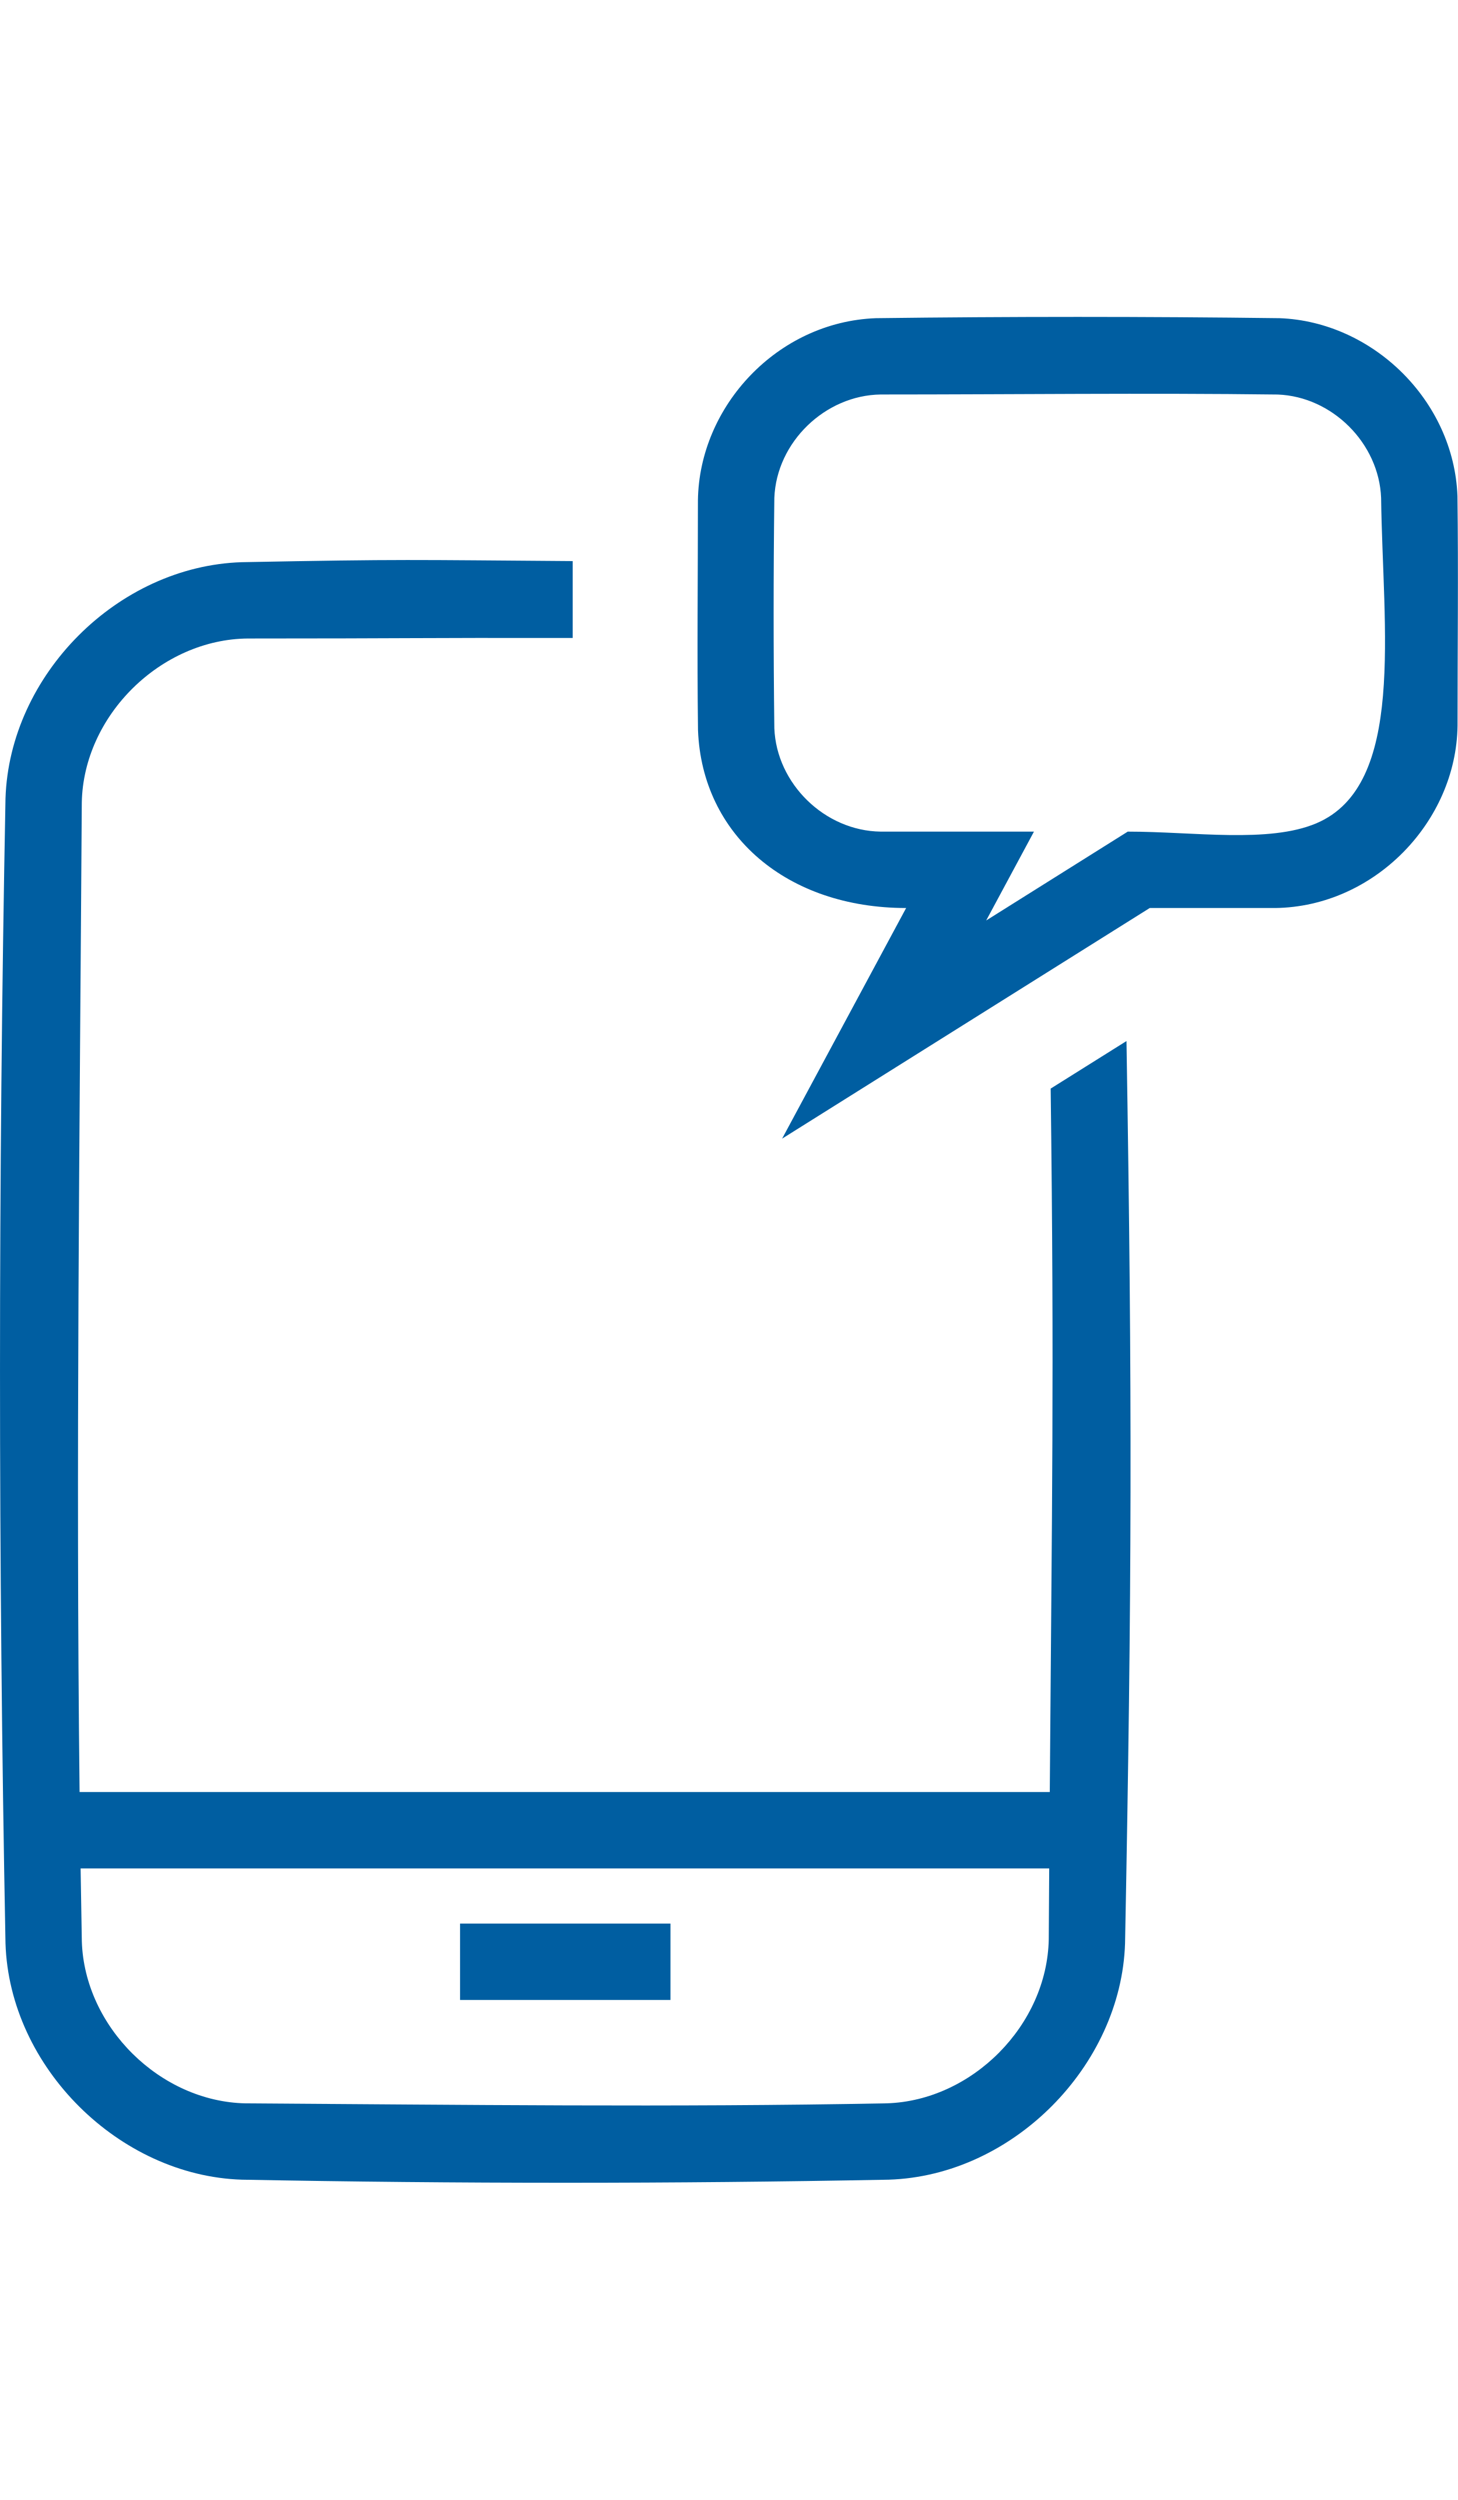
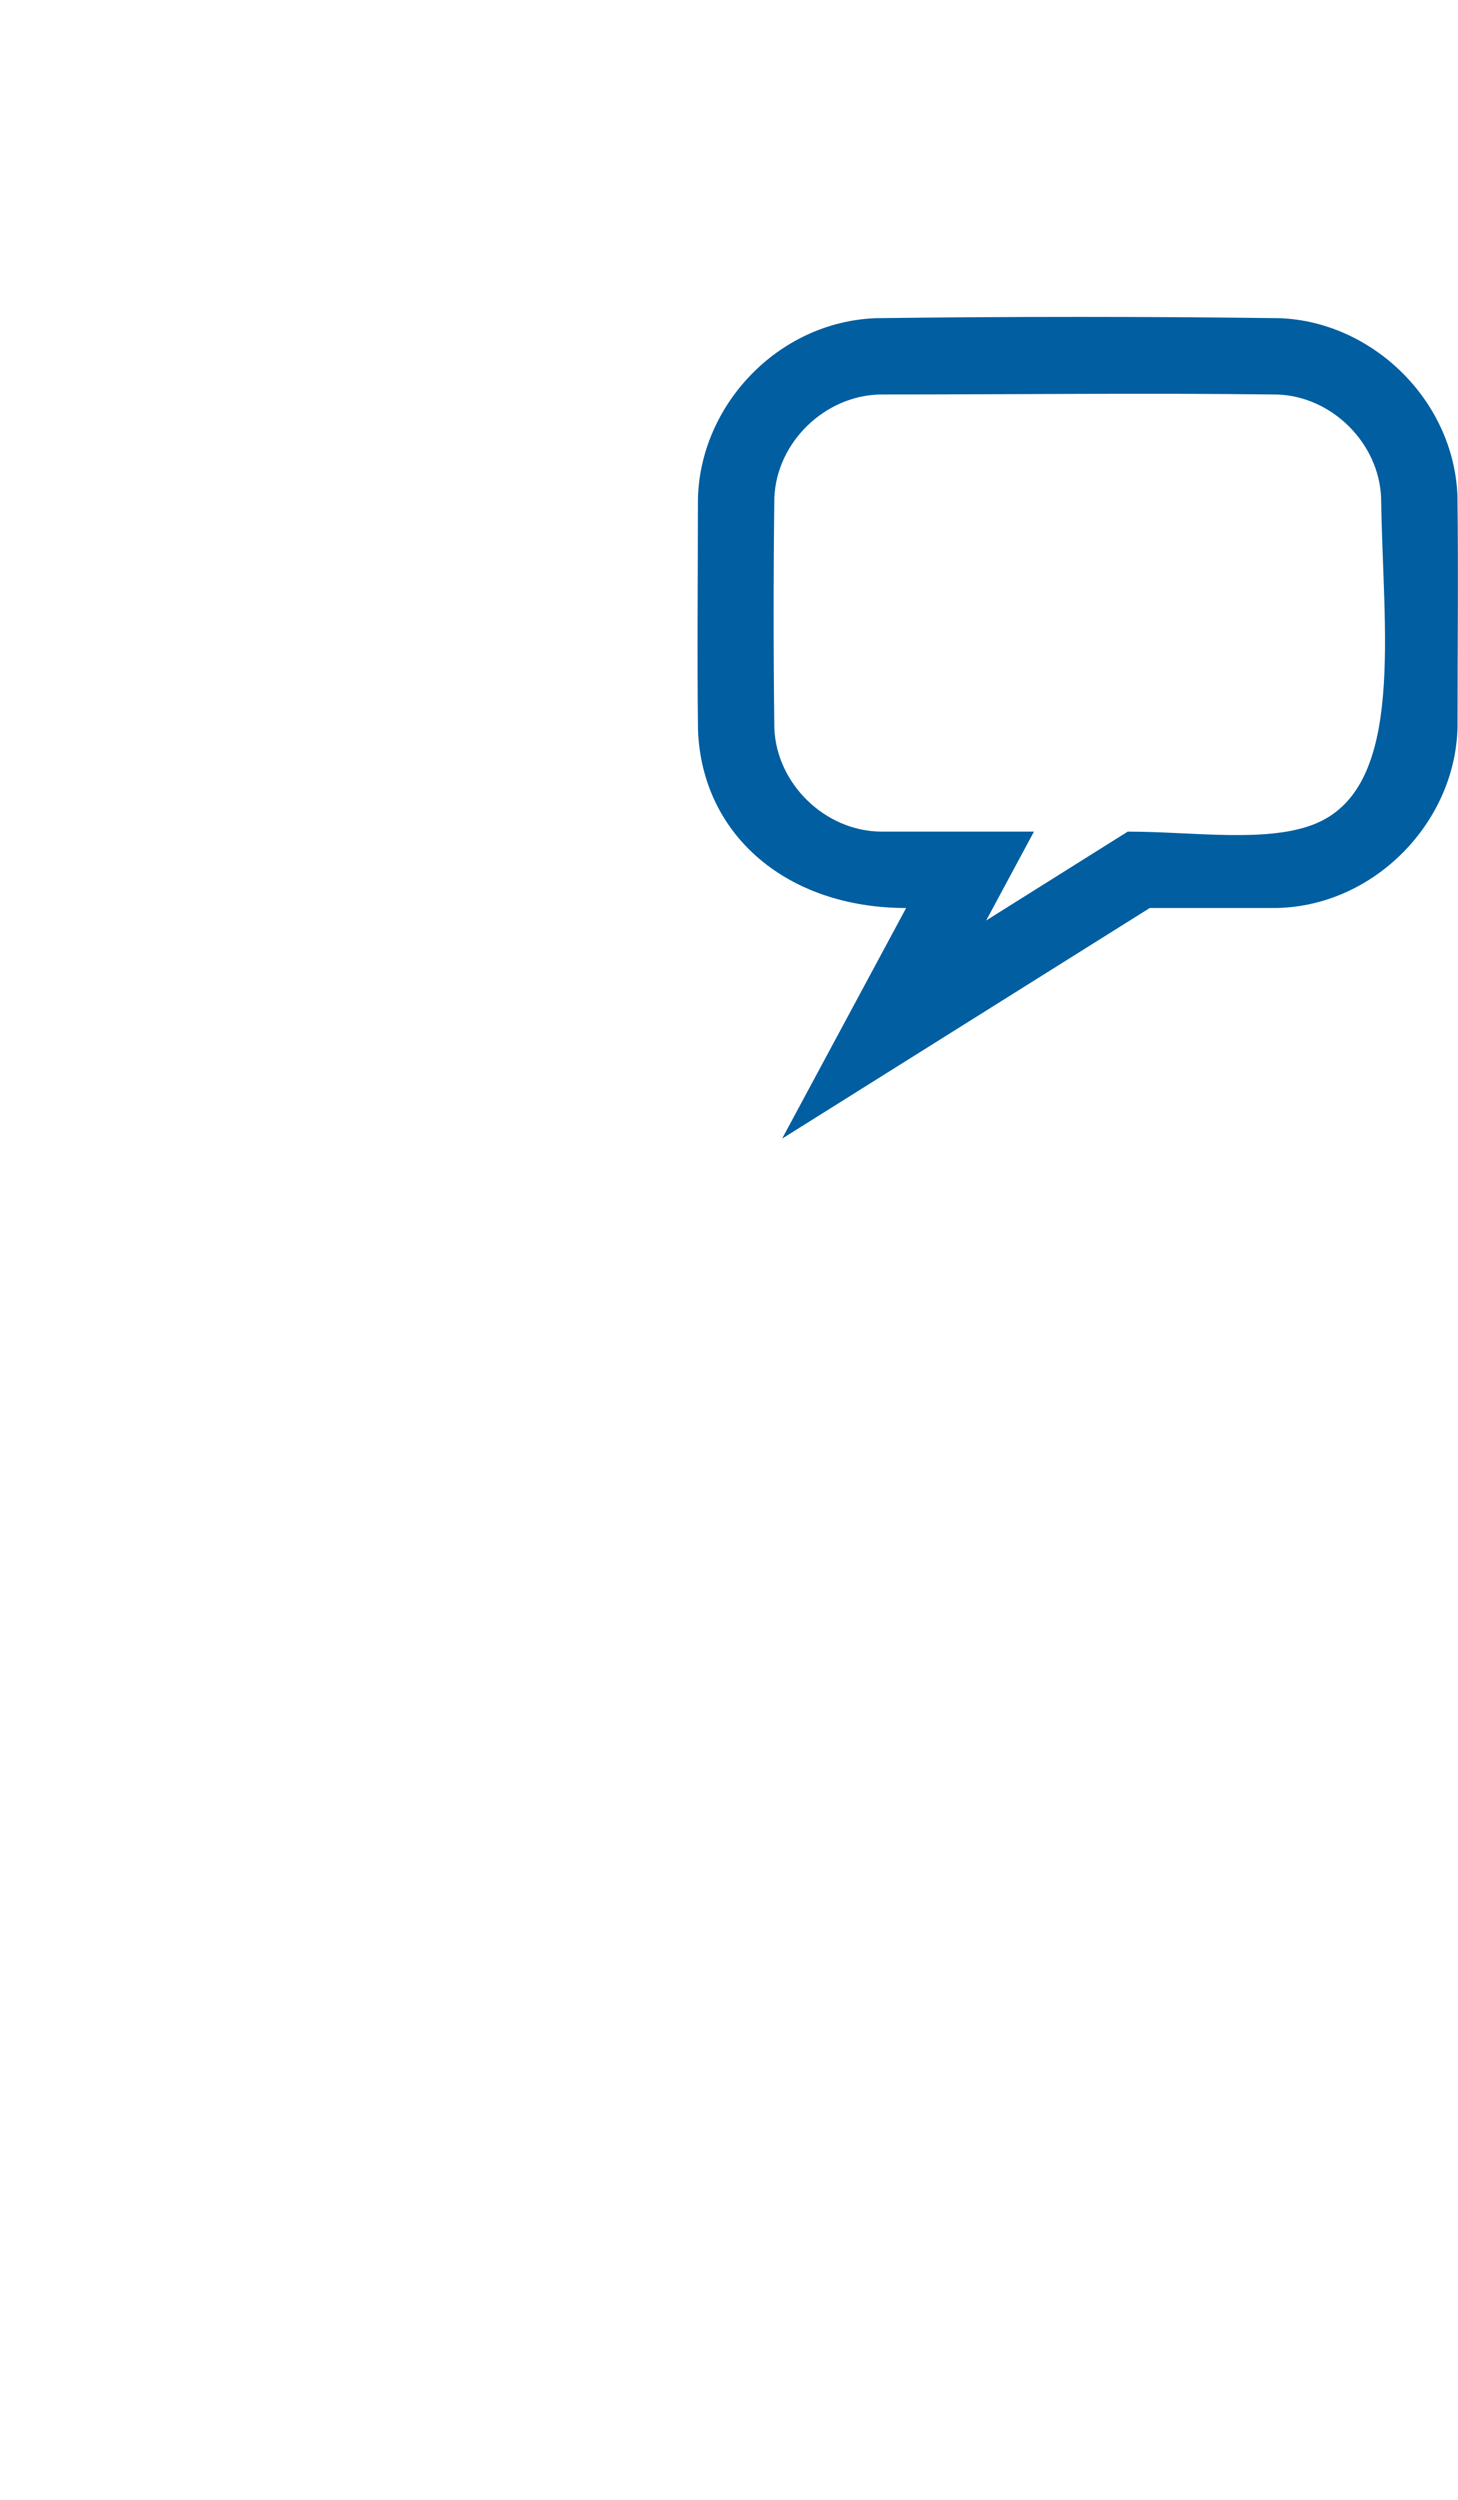
<svg xmlns="http://www.w3.org/2000/svg" width="100%" height="100%" viewBox="0 0 35 60" version="1.1" xml:space="preserve" style="fill-rule:evenodd;clip-rule:evenodd;stroke-linejoin:round;stroke-miterlimit:1.414;">
  <g transform="matrix(0.981,0,0,0.981,-1.887,7.635)">
    <g transform="matrix(1,0,0,1,33.123,17.407)">
      <path d="M0.115,-17.405C2.393,-17.319 4.377,-15.387 4.465,-13.055C4.489,-11.181 4.467,-9.308 4.467,-7.434C4.437,-5.087 2.431,-3.004 0.006,-2.974L-3.065,-2.974L-12.061,2.669L-9.026,-2.974C-11.941,-2.974 -14.021,-4.756 -14.119,-7.325C-14.143,-9.199 -14.121,-11.072 -14.121,-12.946C-14.091,-15.253 -12.174,-17.314 -9.769,-17.405C-6.475,-17.447 -3.179,-17.447 0.115,-17.405ZM-9.648,-15.538C-11.008,-15.52 -12.199,-14.372 -12.251,-13.008C-12.274,-11.129 -12.274,-9.251 -12.251,-7.373C-12.199,-6.02 -11.02,-4.86 -9.648,-4.843L-5.898,-4.843L-7.067,-2.669L-3.603,-4.843C-1.982,-4.843 -0.156,-4.553 1.011,-5.046C3.207,-5.975 2.637,-9.791 2.597,-13.008C2.546,-14.34 1.406,-15.486 0.068,-15.537C-3.171,-15.578 -6.41,-15.538 -9.648,-15.538Z" style="fill:rgb(0,94,161);fill-rule:nonzero;" />
    </g>
-     <path d="M29.489,17.688C29.632,26.379 29.621,31.075 29.454,39.766C29.359,42.755 26.711,45.449 23.674,45.546C18.396,45.647 13.116,45.647 7.838,45.546C4.85,45.451 2.155,42.803 2.058,39.766C1.879,30.43 1.879,21.089 2.058,11.752C2.155,8.733 4.801,6.069 7.838,5.972C11.87,5.895 11.904,5.916 15.937,5.945L15.937,7.826C11.956,7.82 11.975,7.839 7.994,7.839C5.869,7.853 3.966,9.715 3.925,11.852C3.874,19.922 3.778,27.993 3.871,36.062L27.612,36.062C27.664,28.992 27.723,25.92 27.634,18.851L29.489,17.688ZM27.598,37.931L3.896,37.931C3.905,38.527 3.915,39.123 3.926,39.718C3.993,41.807 5.84,43.639 7.938,43.679C13.167,43.712 18.398,43.778 23.626,43.678C25.715,43.611 27.547,41.764 27.587,39.666C27.59,39.088 27.594,38.509 27.598,37.931Z" style="fill:rgb(0,94,161);" />
    <g transform="matrix(1,0,0,1,13.181,40.215)">
-       <rect x="0" y="-0.935" width="5.149" height="1.869" style="fill:rgb(0,94,161);fill-rule:nonzero;" />
-     </g>
+       </g>
  </g>
</svg>